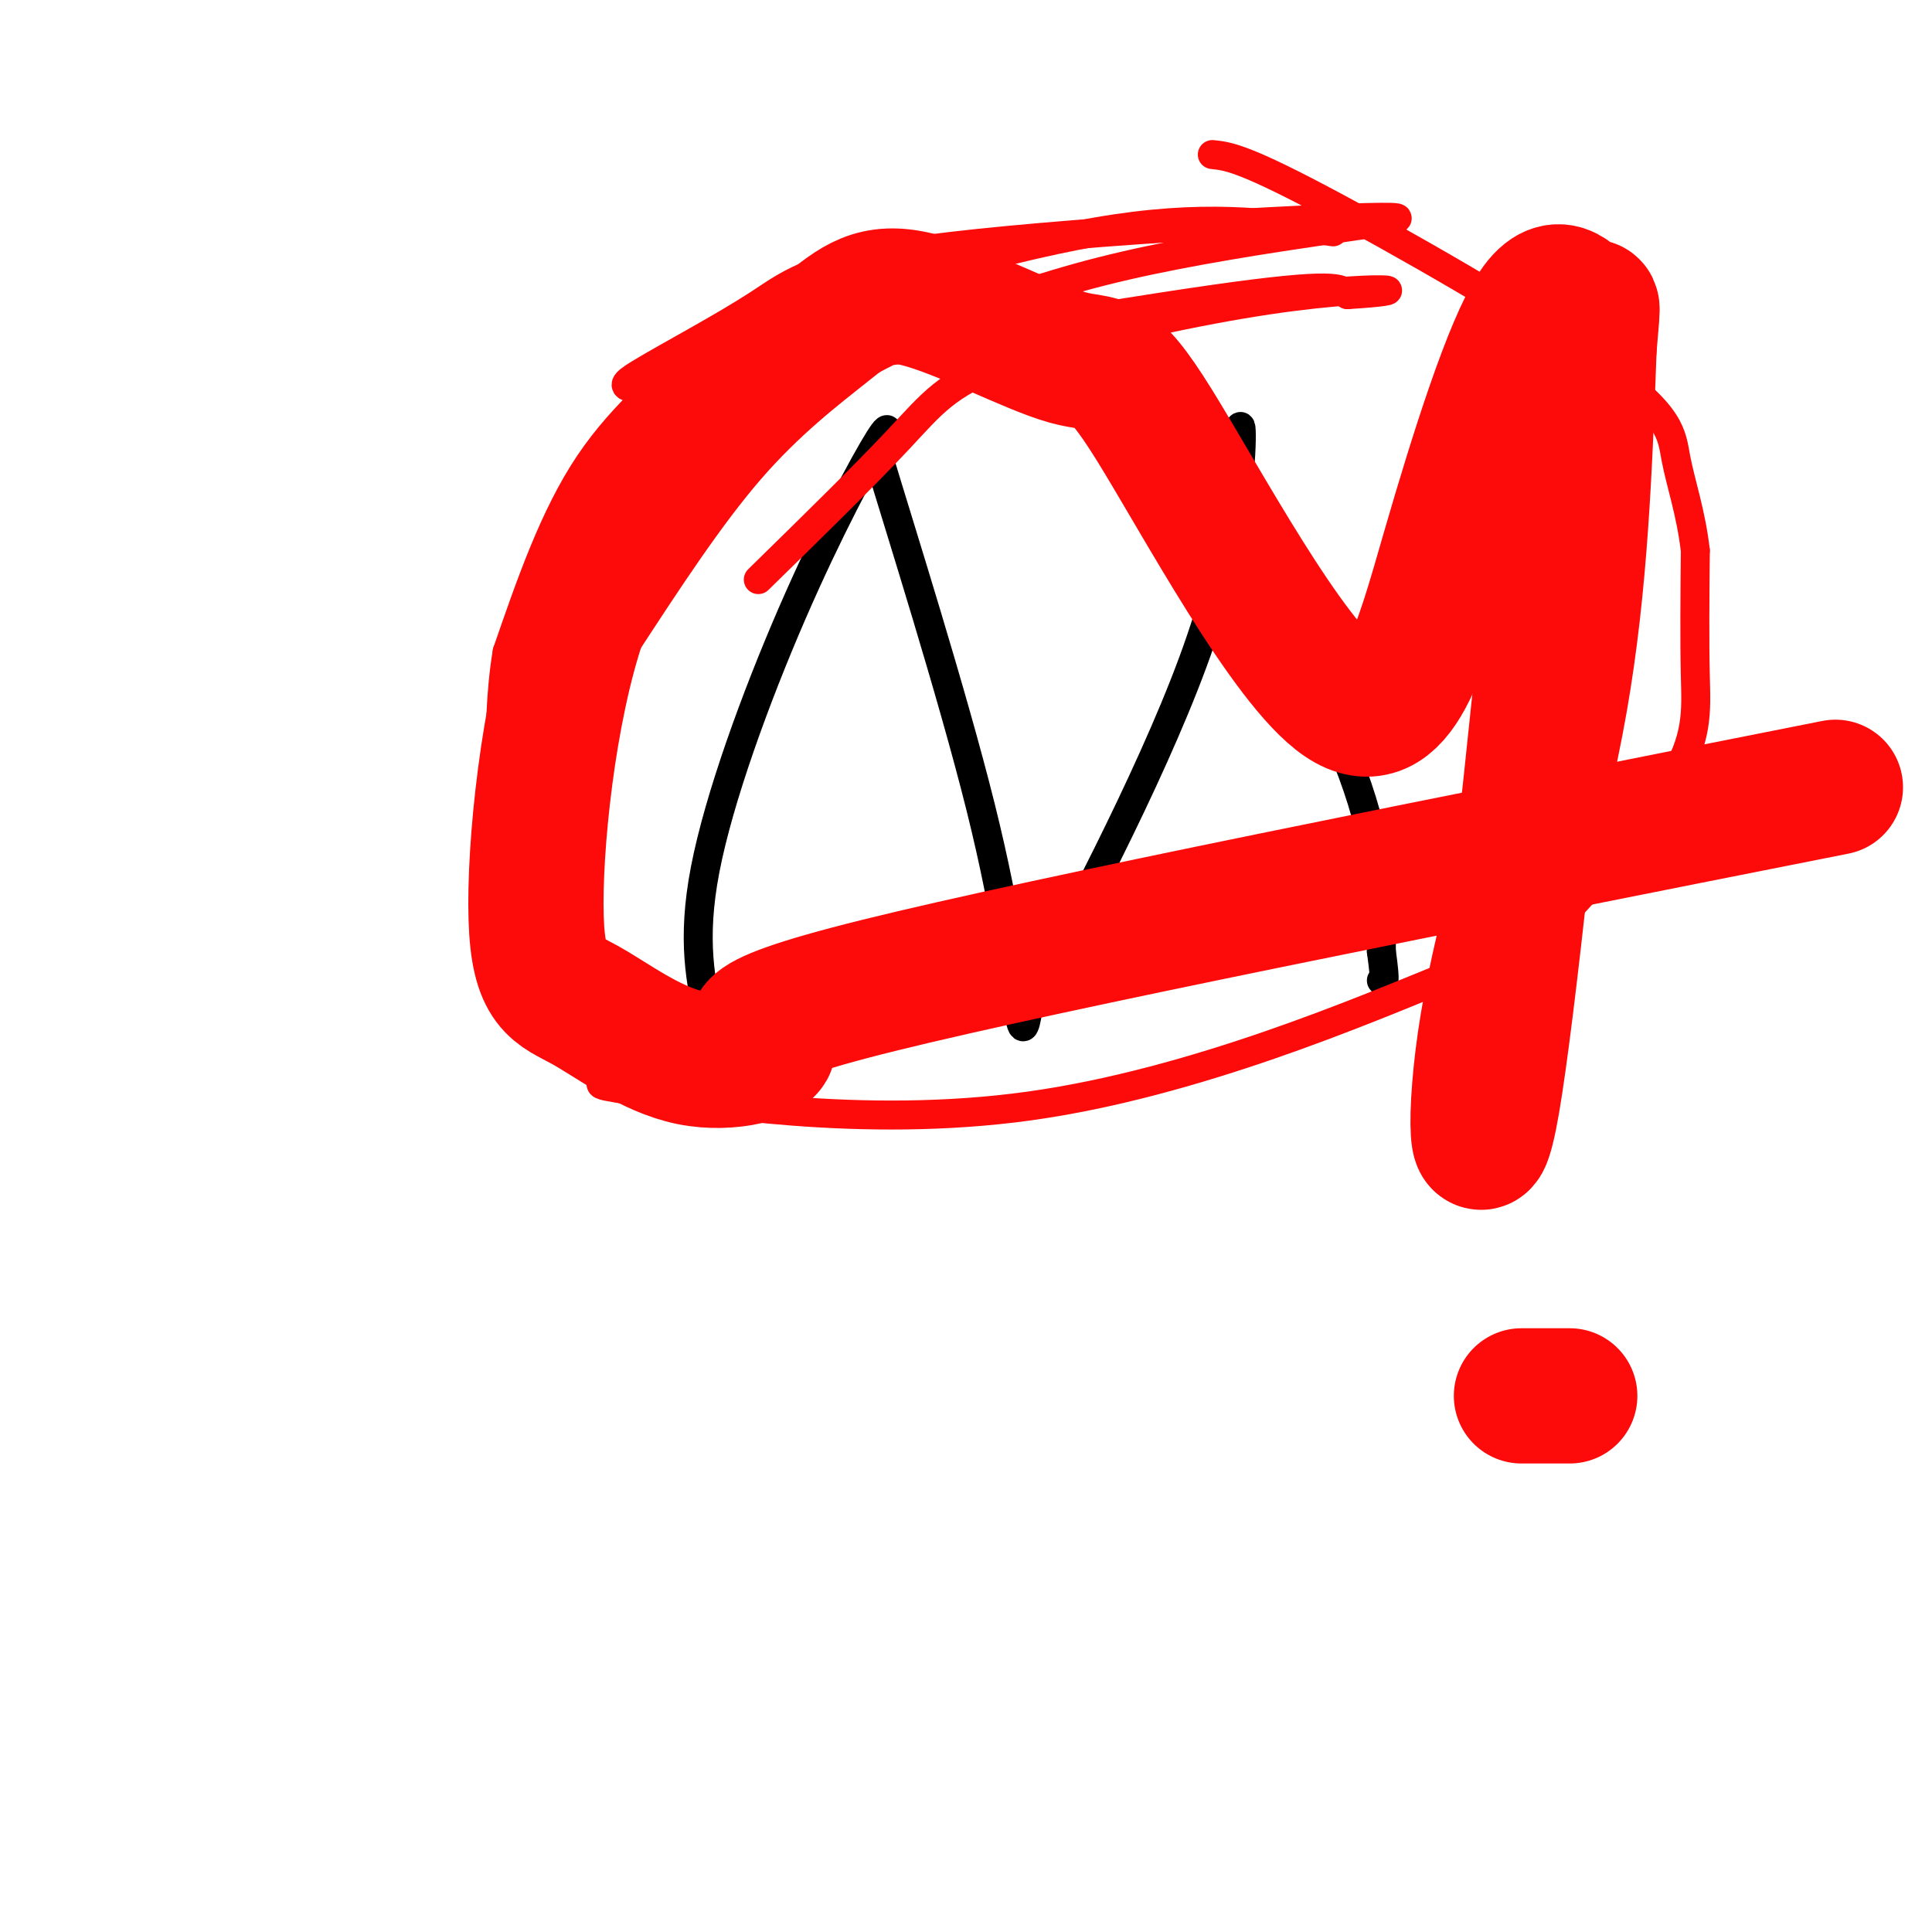
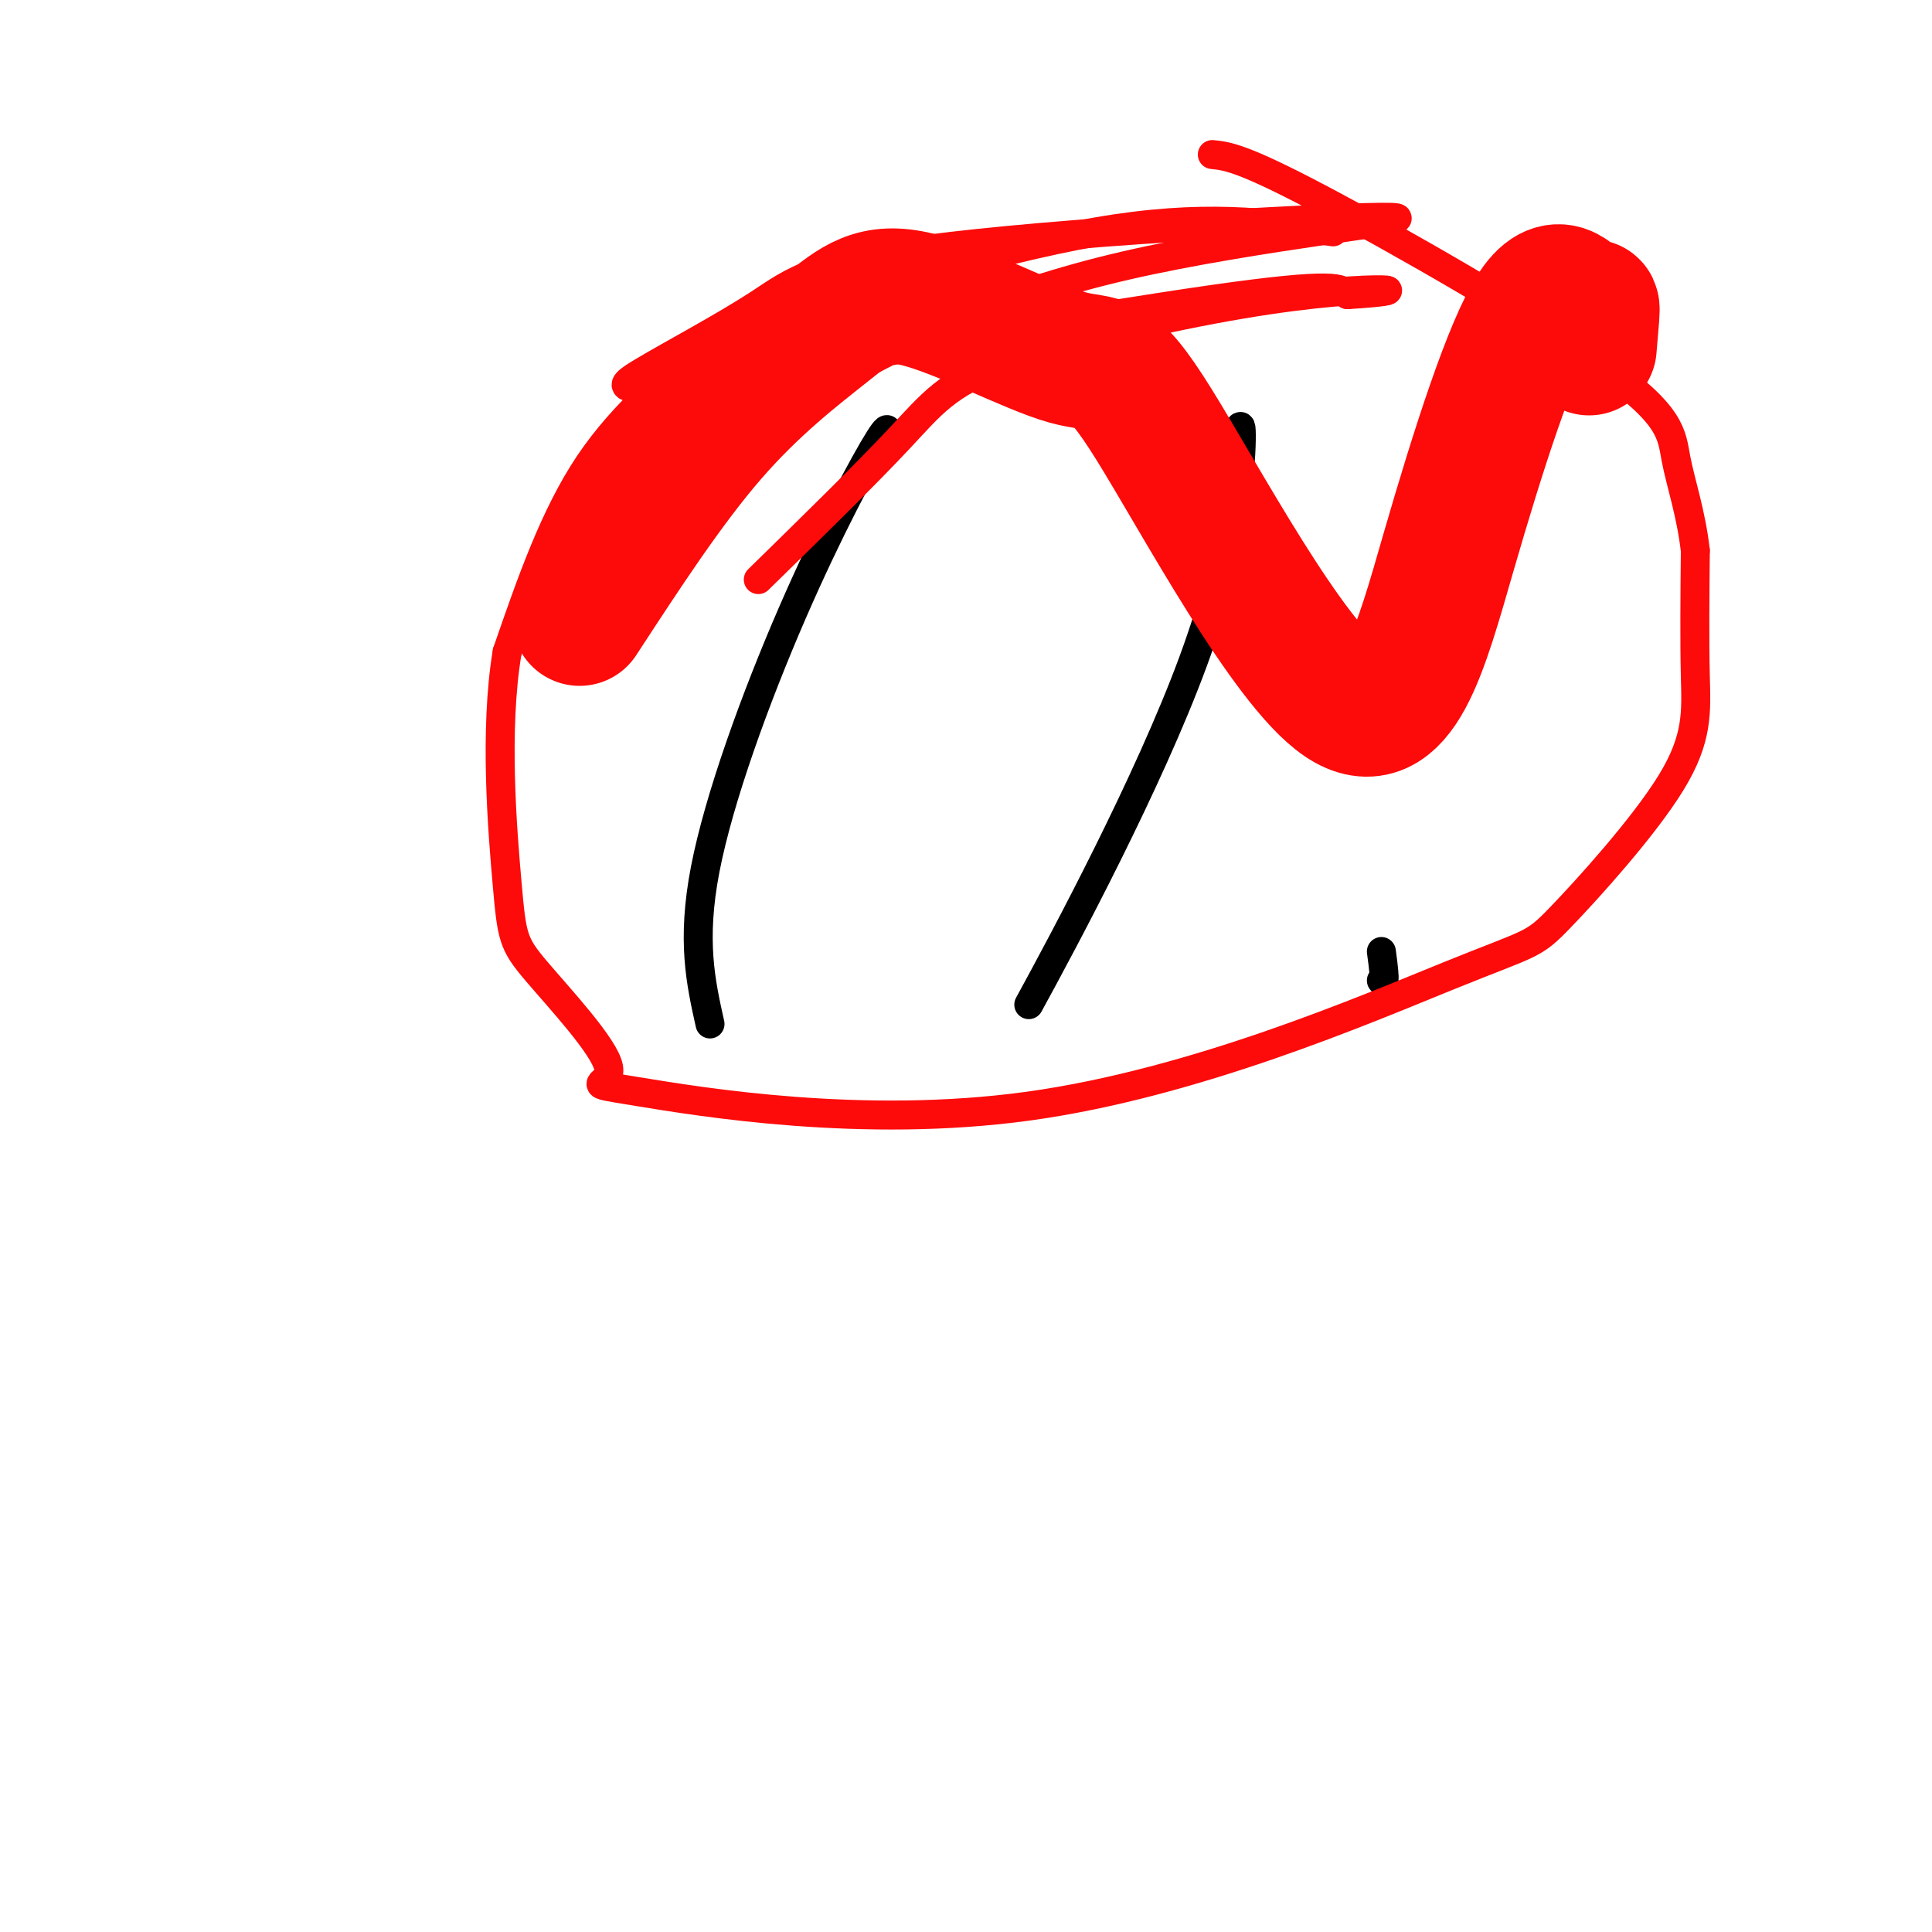
<svg xmlns="http://www.w3.org/2000/svg" viewBox="0 0 400 400" version="1.1">
  <g fill="none" stroke="#000000" stroke-width="6" stroke-linecap="round" stroke-linejoin="round">
    <path d="M147,212c-1.923,-8.625 -3.845,-17.250 -1,-32c2.845,-14.750 10.458,-35.625 18,-53c7.542,-17.375 15.012,-31.250 18,-36c2.988,-4.750 1.494,-0.375 0,4" />
-     <path d="M182,95c4.298,14.321 15.042,48.125 21,72c5.958,23.875 7.131,37.821 8,43c0.869,5.179 1.435,1.589 2,-2" />
    <path d="M213,208c7.381,-13.464 24.833,-46.125 34,-71c9.167,-24.875 10.048,-41.964 10,-47c-0.048,-5.036 -1.024,1.982 -2,9" />
-     <path d="M255,99c-1.155,1.631 -3.042,1.208 2,12c5.042,10.792 17.012,32.798 23,49c5.988,16.202 5.994,26.601 6,37" />
    <path d="M286,197c1.000,7.167 0.500,6.583 0,6" />
  </g>
  <g fill="none" stroke="#FD0A0A" stroke-width="6" stroke-linecap="round" stroke-linejoin="round">
    <path d="M276,48c-13.498,-1.909 -26.995,-3.818 -49,0c-22.005,3.818 -52.517,13.364 -67,18c-14.483,4.636 -12.938,4.364 -17,8c-4.062,3.636 -13.732,11.182 -21,22c-7.268,10.818 -12.134,24.909 -17,39" />
    <path d="M105,135c-2.707,16.128 -0.976,36.947 0,48c0.976,11.053 1.197,12.340 6,18c4.803,5.660 14.188,15.693 15,20c0.812,4.307 -6.948,2.887 6,5c12.948,2.113 46.604,7.759 81,3c34.396,-4.759 69.531,-19.924 87,-27c17.469,-7.076 17.270,-6.061 23,-12c5.730,-5.939 17.389,-18.830 23,-28c5.611,-9.170 5.175,-14.620 5,-22c-0.175,-7.380 -0.087,-16.690 0,-26" />
    <path d="M351,114c-0.868,-7.703 -3.037,-13.962 -4,-19c-0.963,-5.038 -0.721,-8.856 -15,-19c-14.279,-10.144 -43.080,-26.612 -59,-35c-15.920,-8.388 -18.960,-8.694 -22,-9" />
    <path d="M140,98c10.023,-6.182 20.046,-12.363 34,-20c13.954,-7.637 31.838,-16.728 59,-23c27.162,-6.272 63.600,-9.725 55,-10c-8.600,-0.275 -62.240,2.628 -91,6c-28.760,3.372 -32.640,7.213 -40,12c-7.360,4.787 -18.200,10.520 -24,14c-5.800,3.480 -6.562,4.706 18,1c24.562,-3.706 74.446,-12.345 100,-16c25.554,-3.655 26.777,-2.328 28,-1" />
    <path d="M279,61c6.950,-0.412 10.326,-0.942 7,-1c-3.326,-0.058 -13.356,0.356 -29,3c-15.644,2.644 -36.904,7.520 -49,12c-12.096,4.480 -15.027,8.566 -22,16c-6.973,7.434 -17.986,18.217 -29,29" />
  </g>
  <g fill="none" stroke="#FD0A0A" stroke-width="28" stroke-linecap="round" stroke-linejoin="round">
-     <path d="M315,289c0.000,0.000 10.000,0.000 10,0" />
-     <path d="M323,104c-5.393,52.655 -10.786,105.310 -14,124c-3.214,18.690 -4.250,3.417 -1,-16c3.250,-19.417 10.786,-42.976 15,-67c4.214,-24.024 5.107,-48.512 6,-73" />
    <path d="M329,72c1.070,-12.490 0.743,-7.216 -1,-8c-1.743,-0.784 -4.904,-7.626 -10,0c-5.096,7.626 -12.126,29.719 -18,50c-5.874,20.281 -10.592,38.750 -22,31c-11.408,-7.750 -29.507,-41.719 -39,-57c-9.493,-15.281 -10.381,-11.874 -18,-14c-7.619,-2.126 -21.970,-9.786 -31,-12c-9.030,-2.214 -12.739,1.019 -19,6c-6.261,4.981 -15.075,11.709 -24,22c-8.925,10.291 -17.963,24.146 -27,38" />
-     <path d="M120,128c-6.553,19.017 -9.436,47.558 -9,62c0.436,14.442 4.191,14.784 10,18c5.809,3.216 13.670,9.305 22,11c8.330,1.695 17.127,-1.005 16,-3c-1.127,-1.995 -12.179,-3.284 23,-12c35.179,-8.716 116.590,-24.858 198,-41" />
  </g>
</svg>